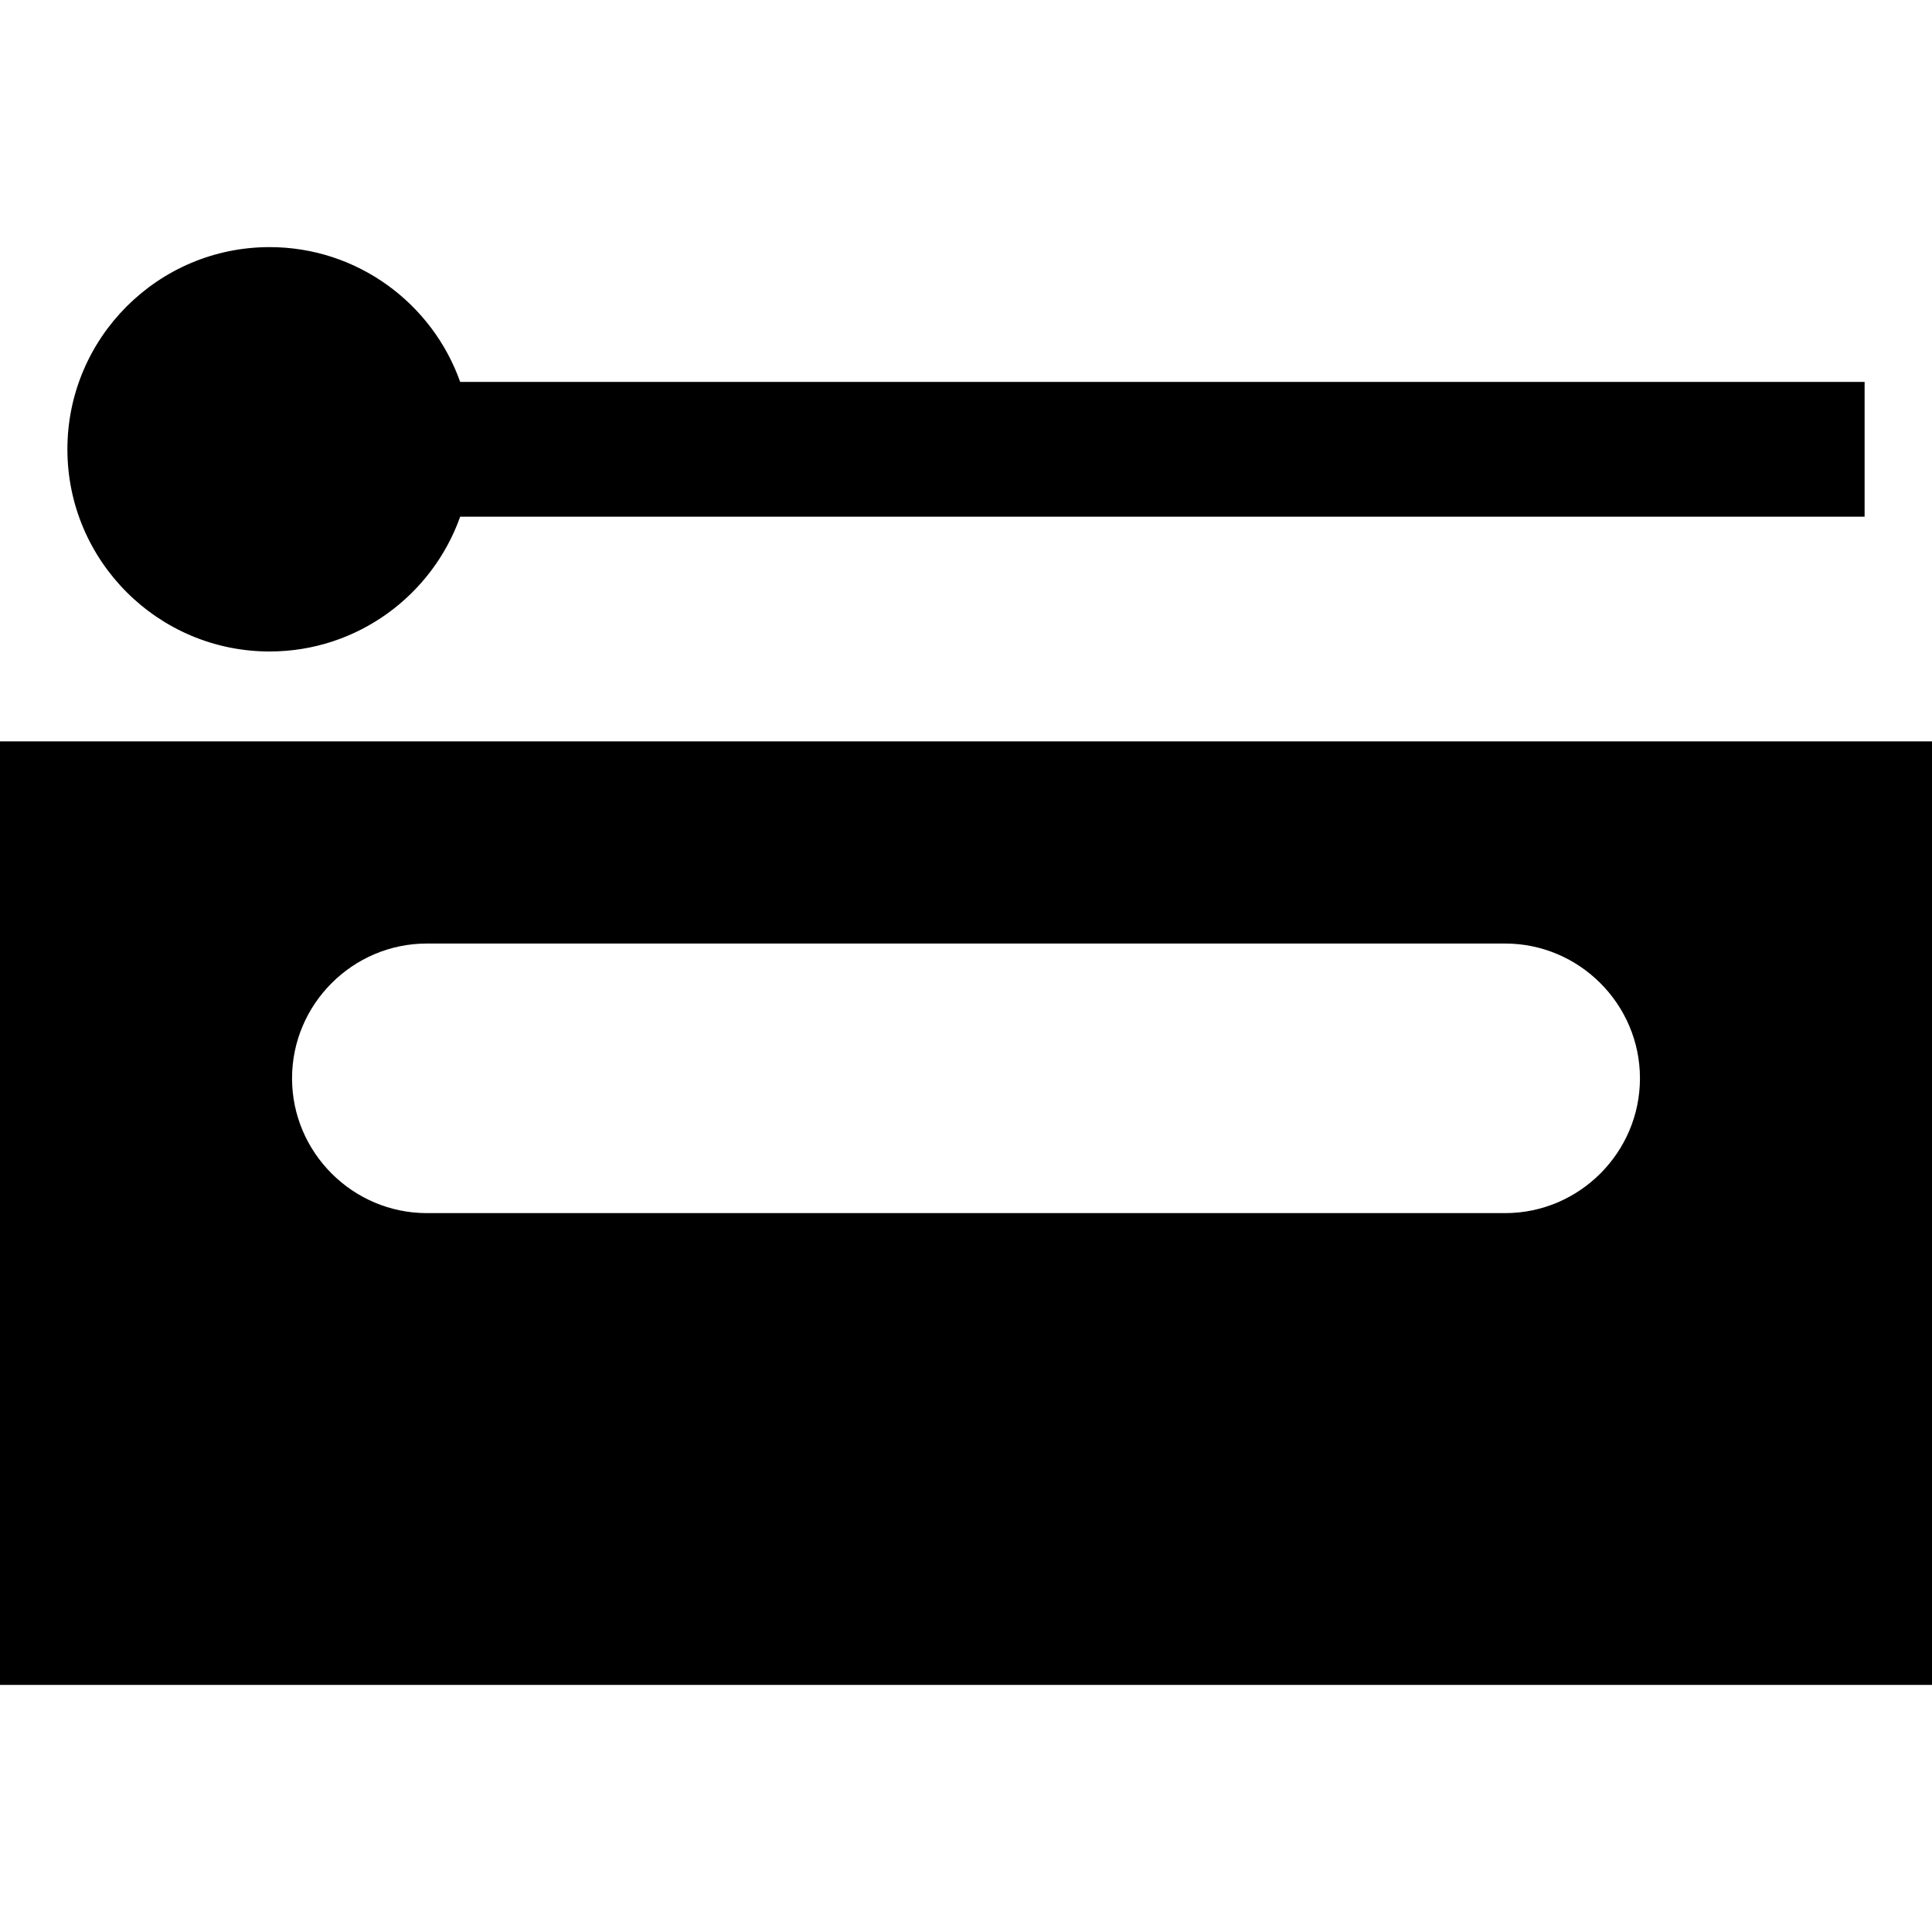
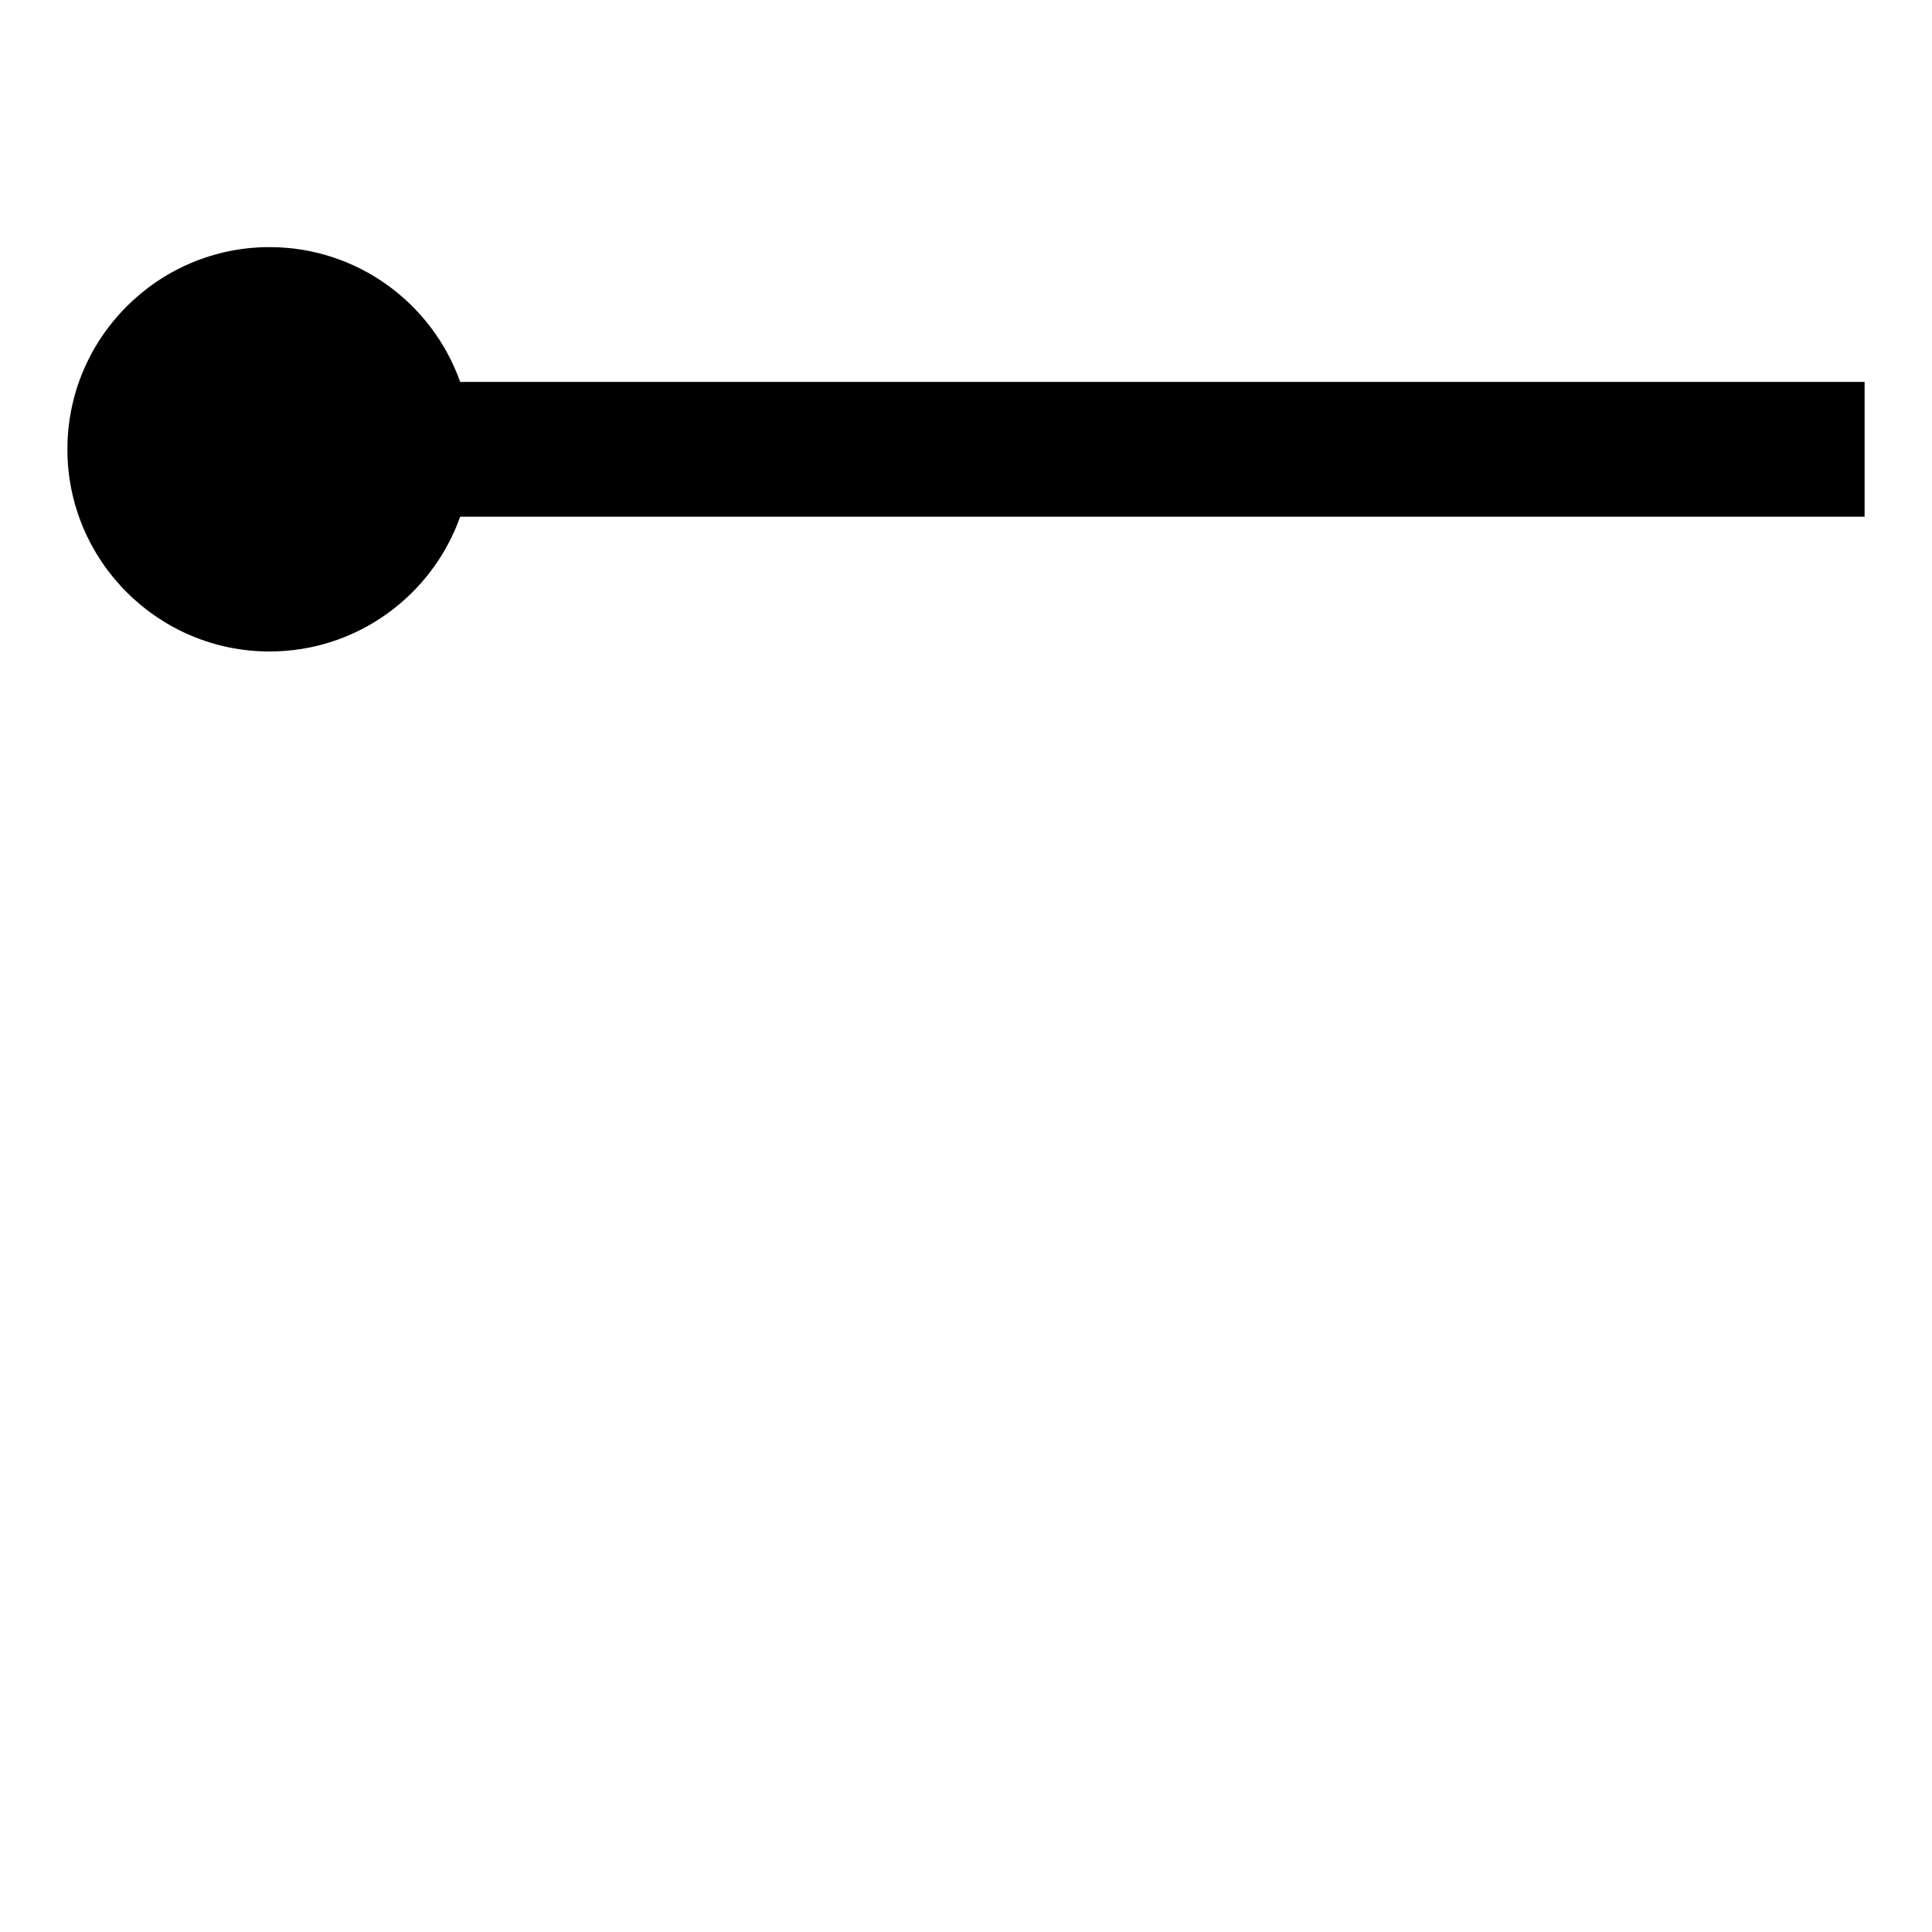
<svg xmlns="http://www.w3.org/2000/svg" version="1.1" id="Layer_1" x="0px" y="0px" viewBox="0 0 512 512" style="enable-background:new 0 0 512 512;" xml:space="preserve">
  <g>
    <g>
-       <path d="M0,196.465v250.047h512V196.465H0z M398.884,321.488H113.116c-19.646,0-35.721-16.074-35.721-35.721    c0-19.647,16.074-35.721,35.721-35.721h285.767c19.646,0,35.721,16.074,35.721,35.721    C434.605,305.414,418.53,321.488,398.884,321.488z" />
-     </g>
+       </g>
  </g>
  <g>
    <g>
      <path d="M121.951,101.209c-7.373-20.788-27.225-35.721-50.509-35.721c-29.545,0-53.581,24.037-53.581,53.581    s24.037,53.581,53.581,53.581c23.284,0,43.137-14.933,50.509-35.721H494.14v-35.721H121.951z" />
    </g>
  </g>
  <g>
</g>
  <g>
</g>
  <g>
</g>
  <g>
</g>
  <g>
</g>
  <g>
</g>
  <g>
</g>
  <g>
</g>
  <g>
</g>
  <g>
</g>
  <g>
</g>
  <g>
</g>
  <g>
</g>
  <g>
</g>
  <g>
</g>
</svg>